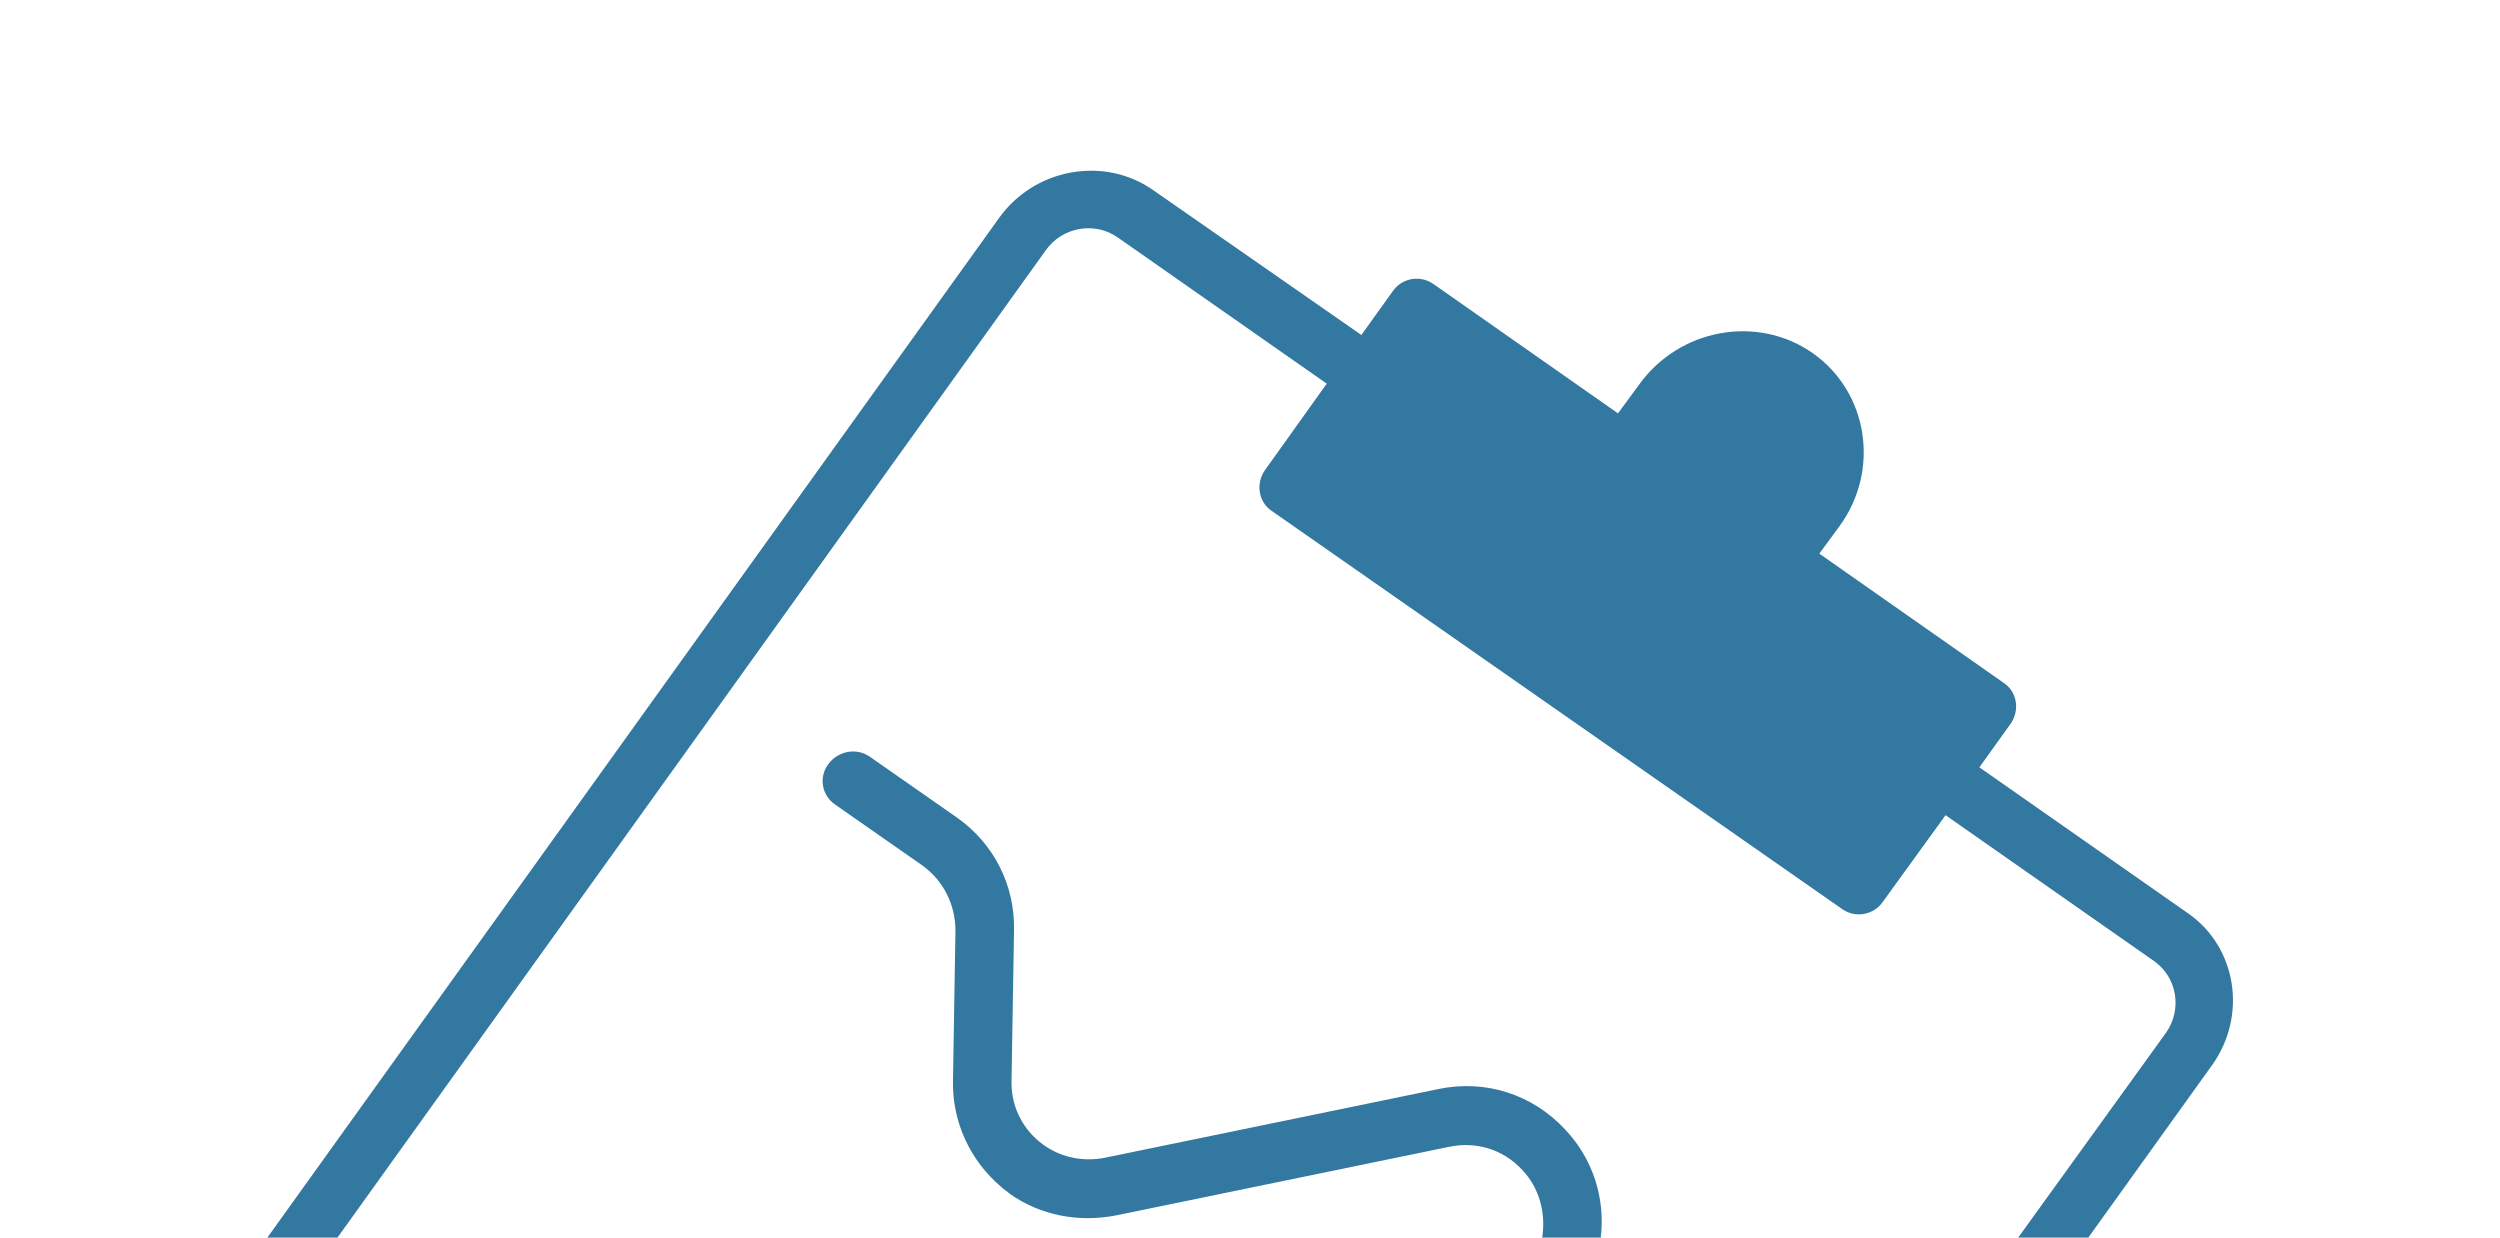
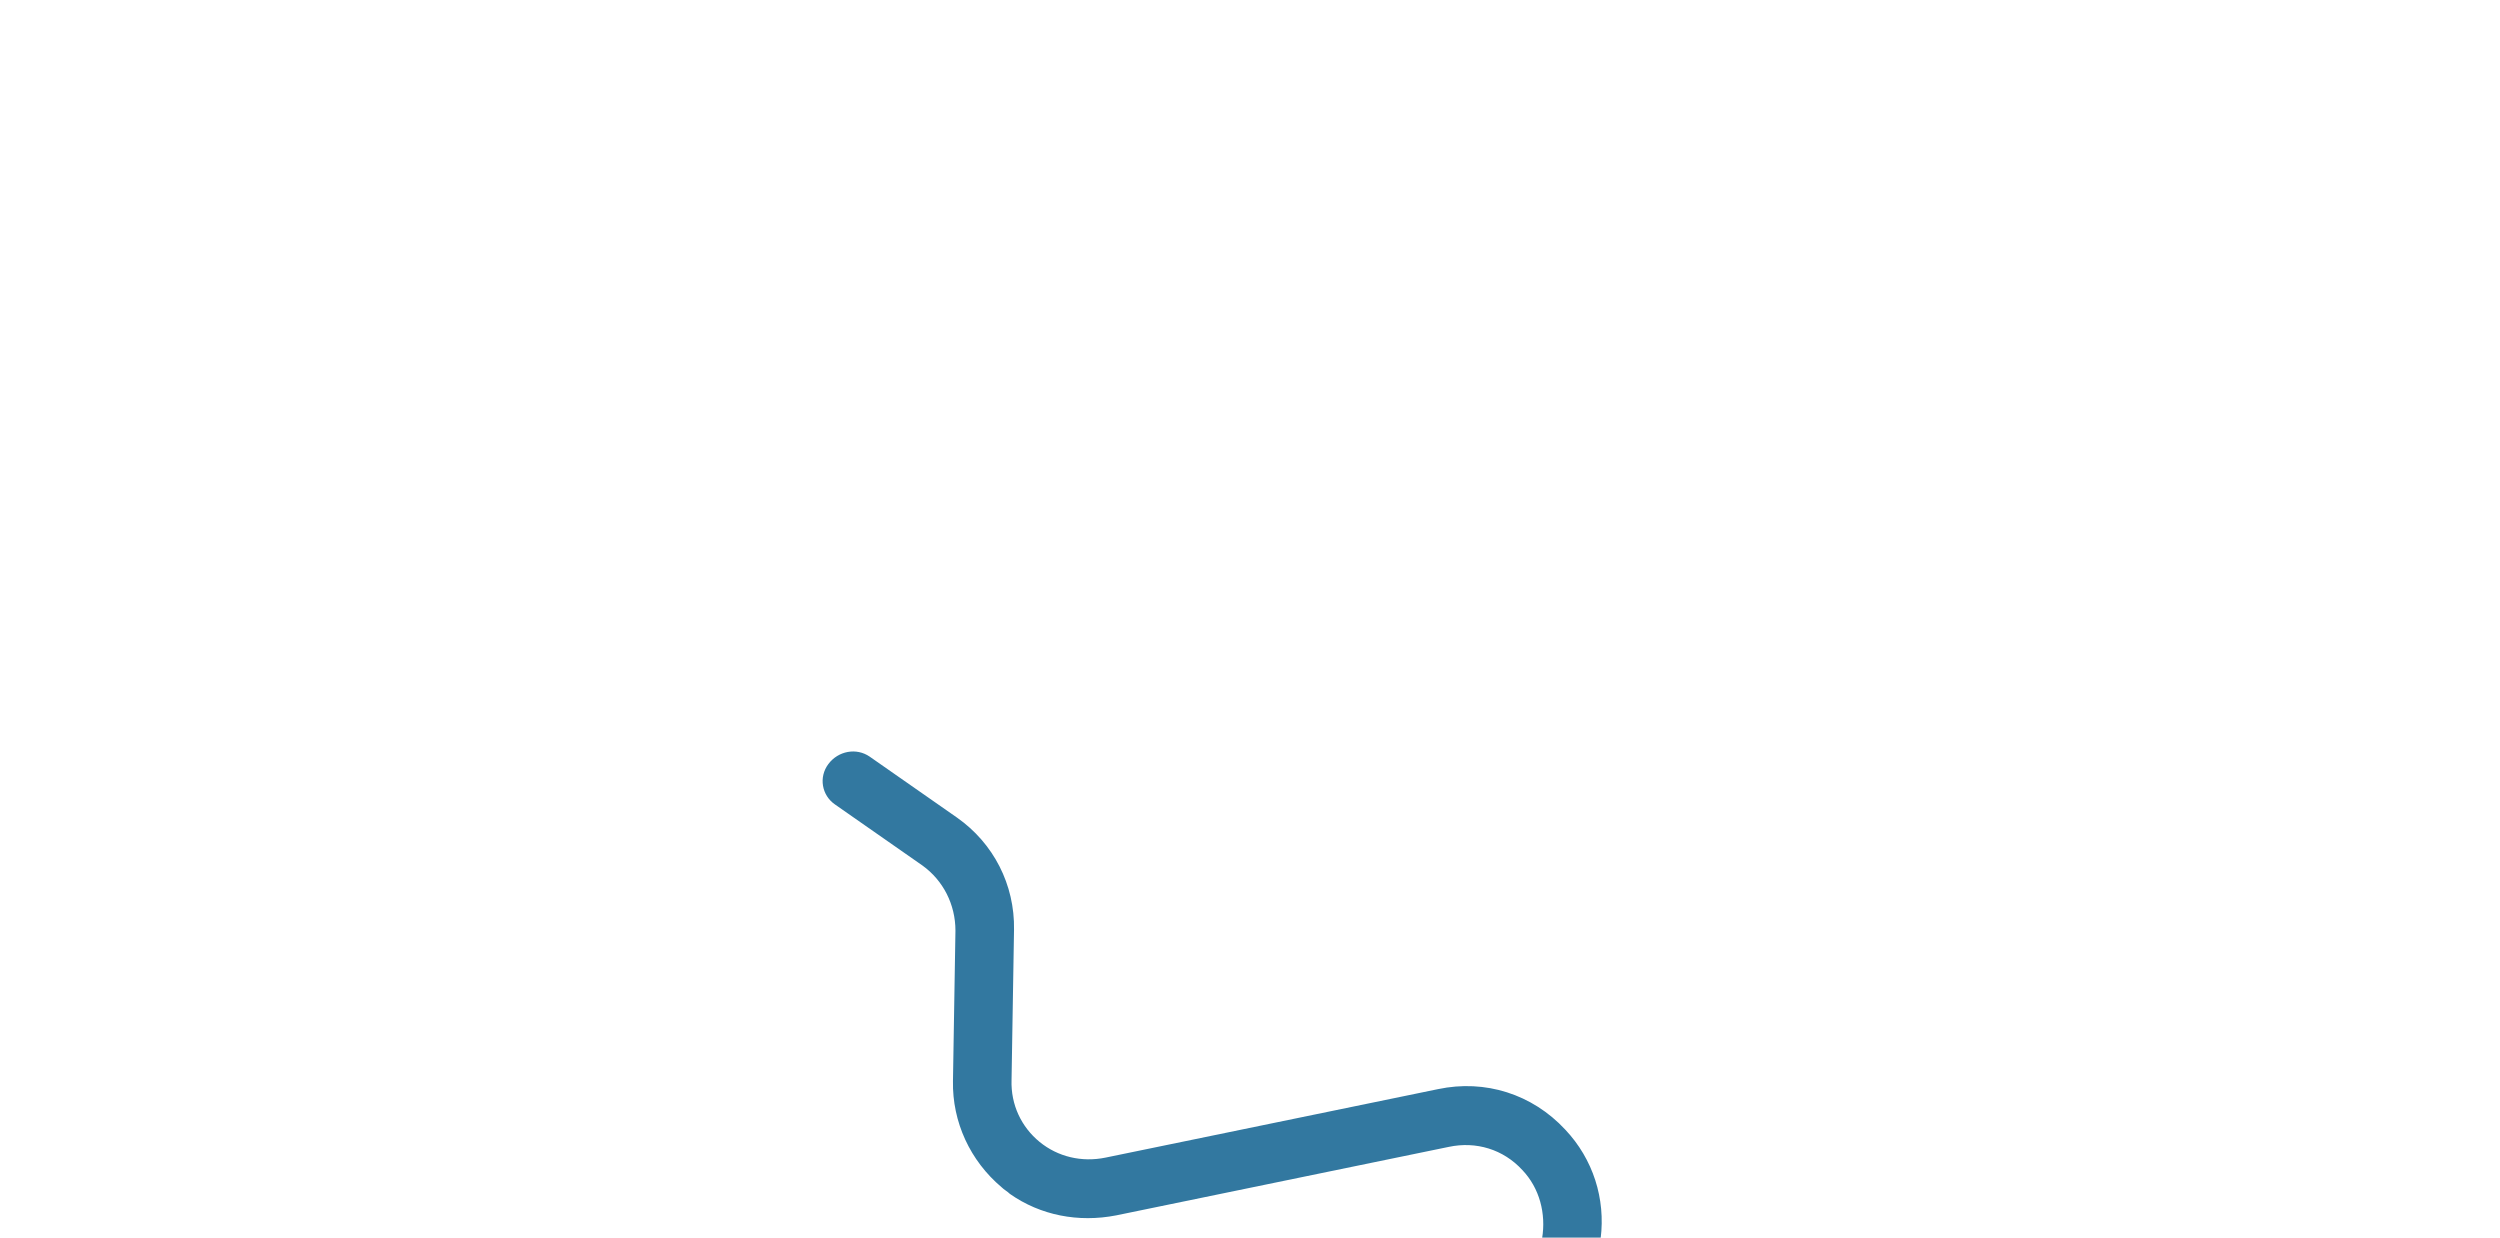
<svg xmlns="http://www.w3.org/2000/svg" id="레이어_1" x="0px" y="0px" viewBox="0 0 303 150" style="enable-background:new 0 0 303 150;" xml:space="preserve">
  <style type="text/css">	.st0{fill:#3278A0;}</style>
  <g>
-     <path class="st0" d="M265.2,110.7L239.9,93l3.8-5.3c1.1-1.6,0.8-3.8-0.8-4.9l-22.4-15.7l2.5-3.4c4.9-6.8,3.4-16.2-3.3-20.9  c-6.7-4.7-16.2-3-21.1,3.9l-2.5,3.4l-22.4-15.7c-1.6-1.1-3.8-0.7-4.9,0.9l-3.8,5.3L139.7,23c-5.9-4.1-14.3-2.6-18.6,3.4L32.4,150  h8.5l85.8-119.6c2-2.9,6-3.6,8.8-1.6l25.3,17.7L153.3,57c-1.1,1.6-0.8,3.8,0.8,4.9l69.2,48.3c1.6,1.1,3.8,0.7,4.9-0.9l7.6-10.5  l25.3,17.7c2.8,2,3.4,5.9,1.4,8.7L244.6,150h8.5l15-20.9C272.4,123.1,271.1,114.8,265.2,110.7z" />
    <path class="st0" d="M174.3,132l-40.3,8.3c-2.9,0.6-5.8-0.1-8-1.9c-2.2-1.8-3.5-4.5-3.4-7.5l0.3-18.2c0.1-5.5-2.5-10.5-6.9-13.6  l-10.6-7.4c-1.6-1.1-3.8-0.7-5,0.9c-1.2,1.6-0.8,3.8,0.8,4.9l10.6,7.4c2.5,1.8,4,4.7,4,7.9l-0.3,18.2c-0.1,5,2.1,9.7,5.9,12.9  c0.3,0.3,0.7,0.5,1,0.8c3.7,2.6,8.3,3.5,12.9,2.6l40.3-8.3c3.3-0.7,6.6,0.3,8.9,2.8c2.1,2.2,2.9,5.3,2.4,8.3h7.1  c0.6-4.8-0.9-9.6-4.3-13.2C185.7,132.6,180,130.8,174.3,132z" />
  </g>
</svg>